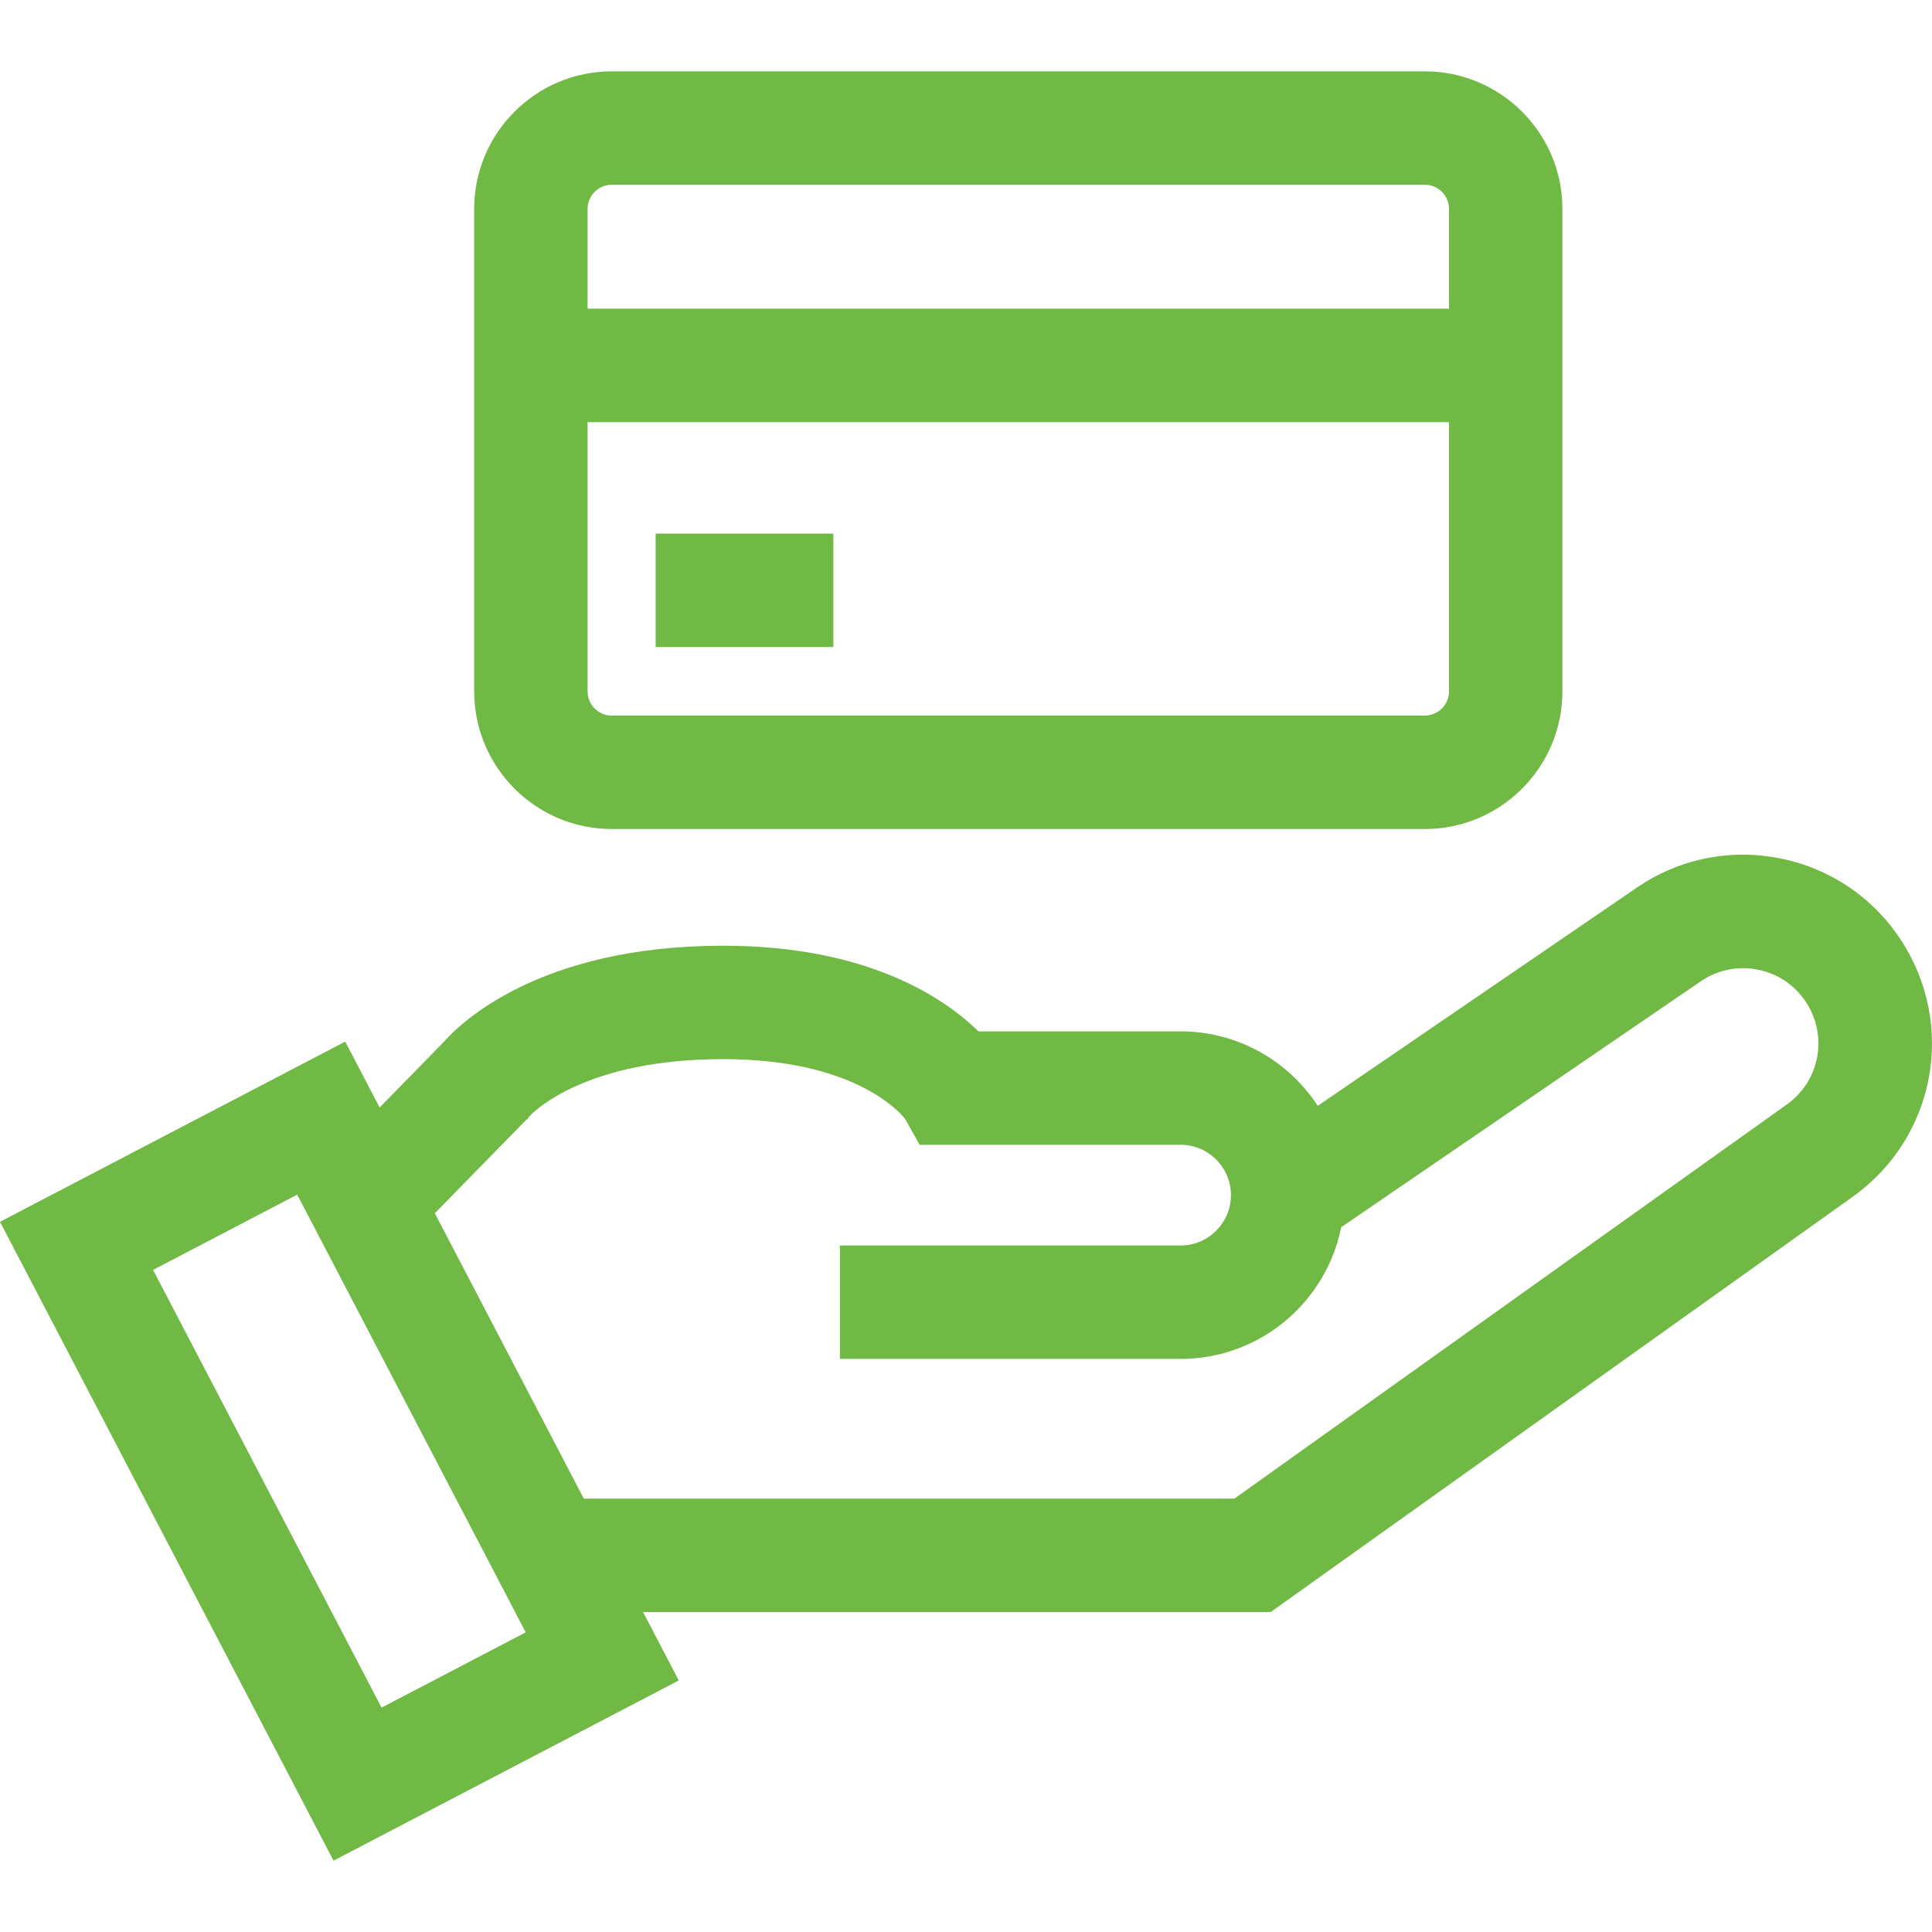
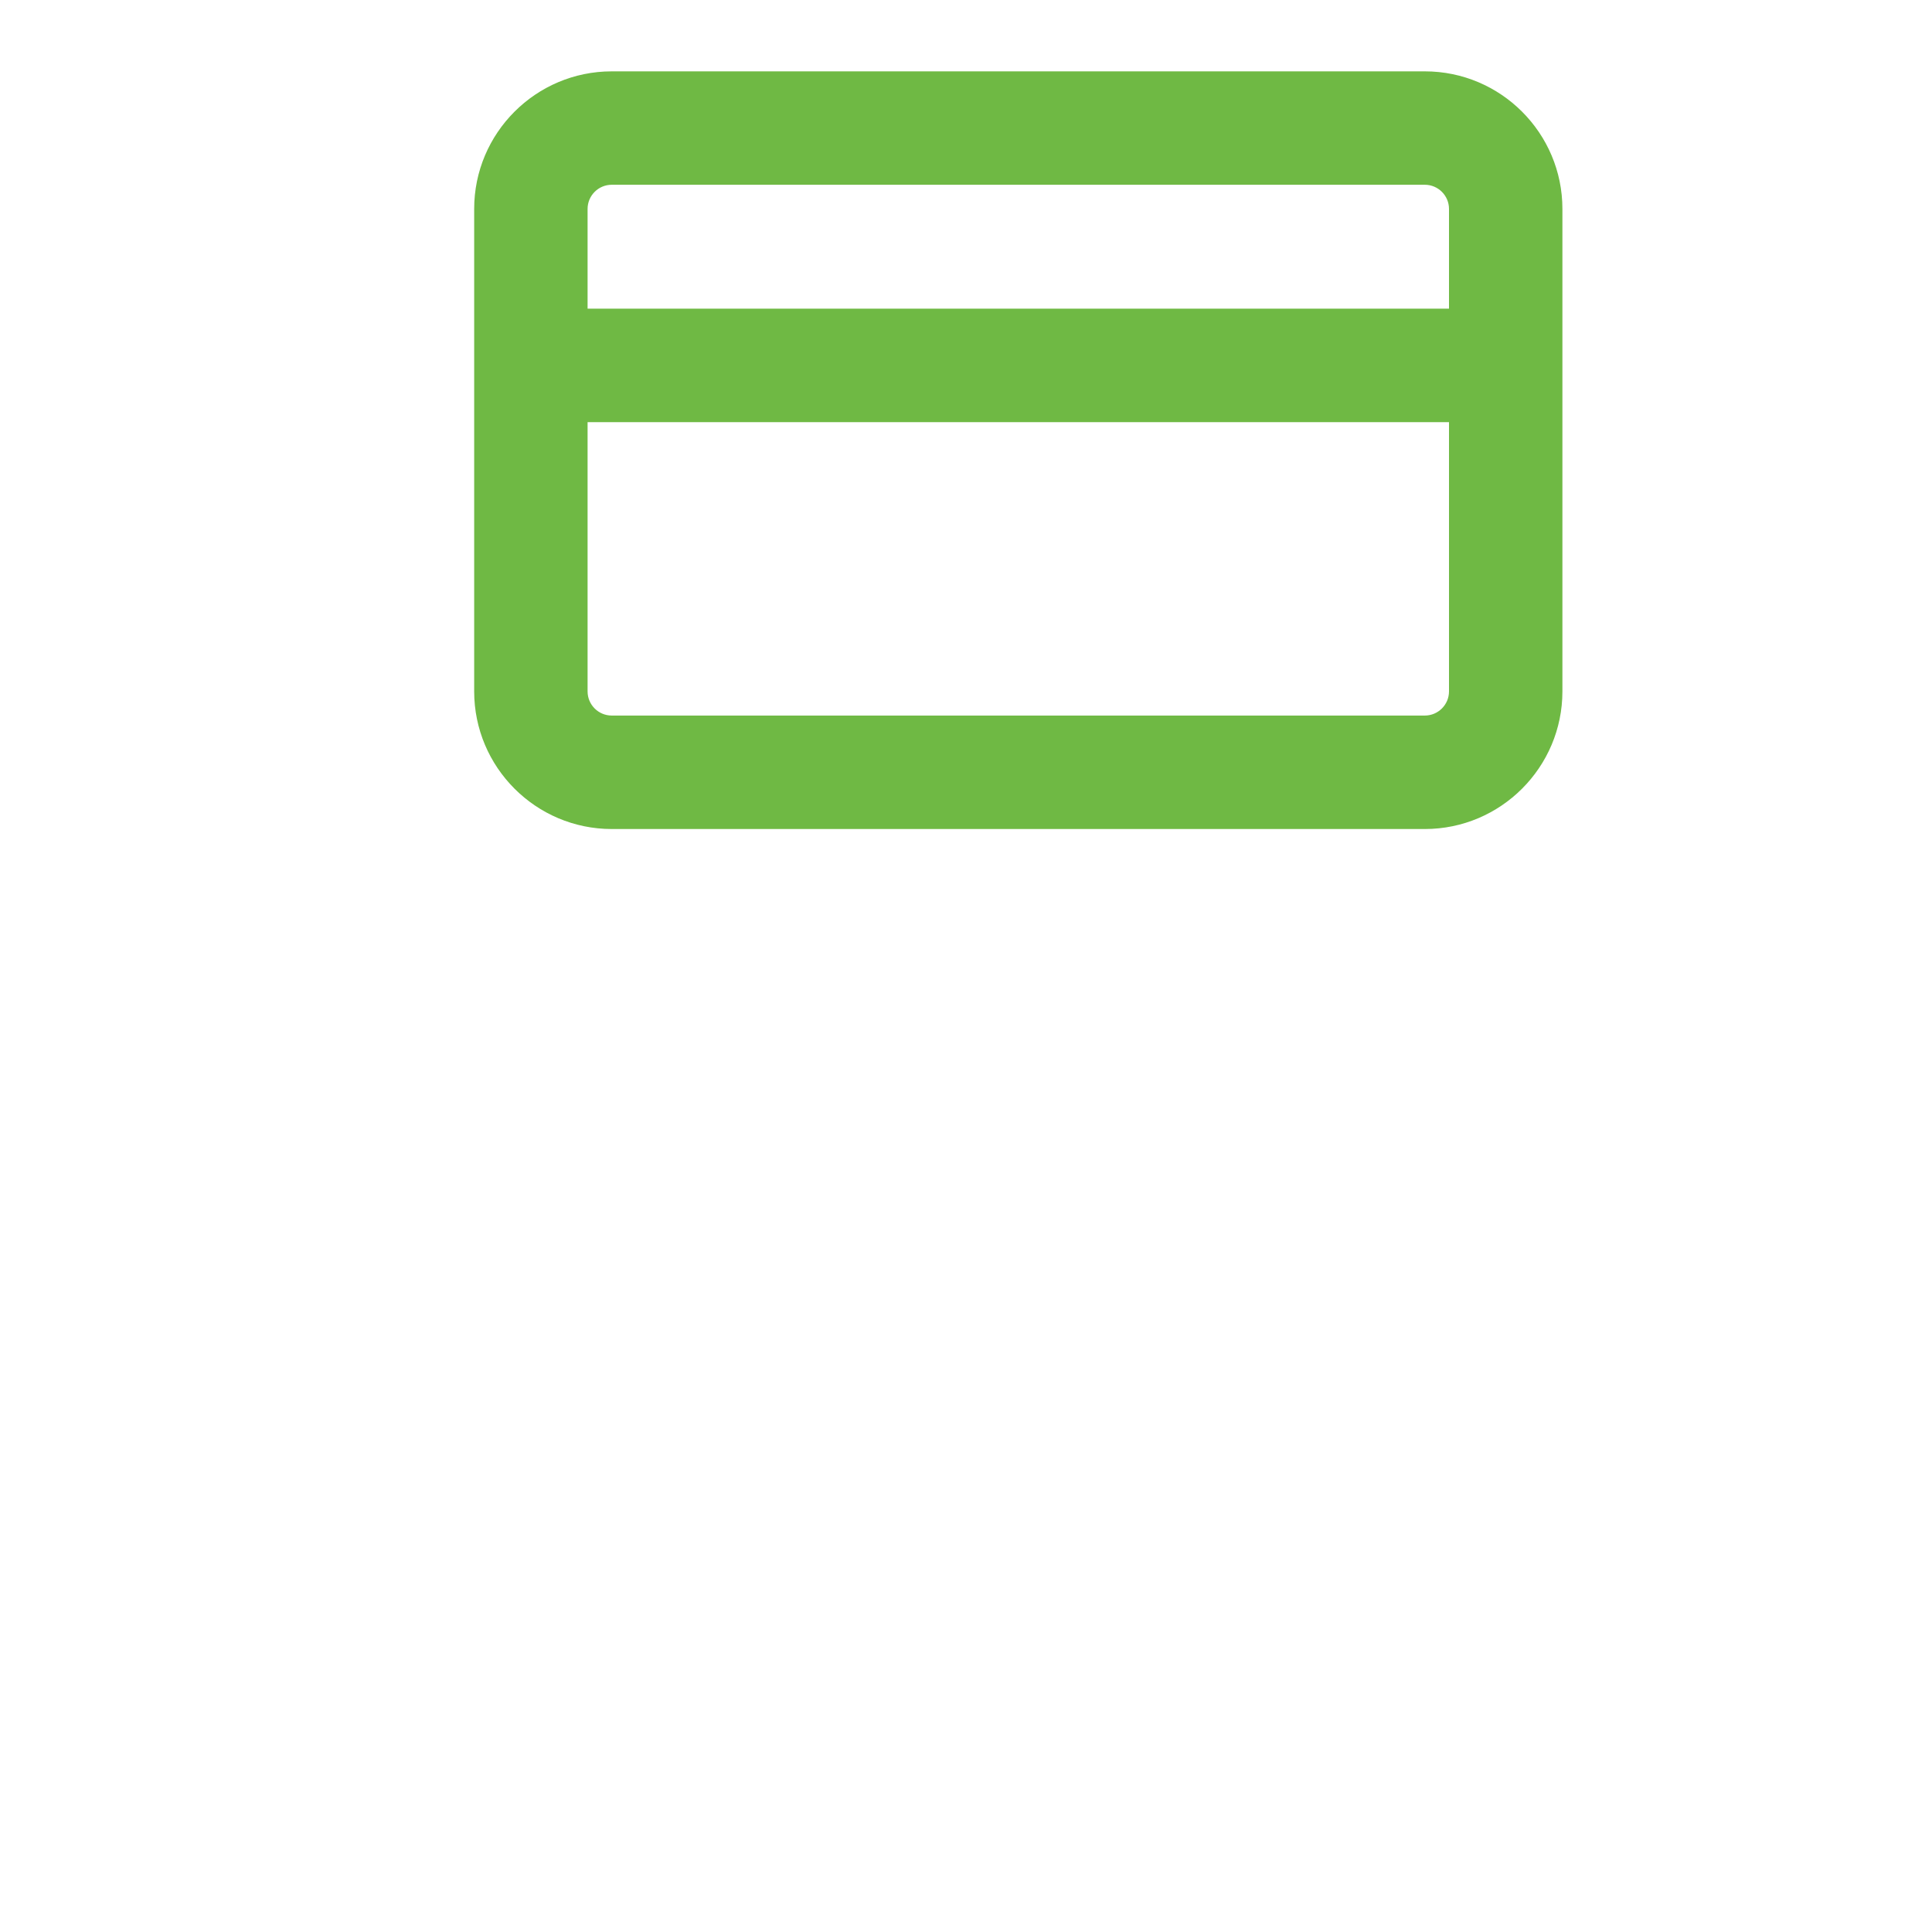
<svg xmlns="http://www.w3.org/2000/svg" width="30" height="30" viewBox="0 0 30 30" fill="none">
-   <path d="M29.511 14.586C29.075 13.926 28.407 13.479 27.63 13.327C26.854 13.175 26.067 13.337 25.415 13.784L20.462 17.171C20.008 16.476 19.223 16.015 18.332 16.015H15.194C14.662 15.496 13.473 14.685 11.228 14.685C8.368 14.685 7.139 15.895 6.89 16.18L5.895 17.197L5.361 16.174L0 18.972L5.179 28.892L10.54 26.094L9.985 25.031H19.732L28.768 18.584C30.058 17.664 30.384 15.908 29.511 14.586ZM5.925 26.516L2.377 19.719L4.615 18.55L8.163 25.347L5.925 26.516ZM27.746 17.15L19.168 23.27H9.065L6.752 18.839L8.17 17.39L8.189 17.378L8.222 17.332C8.315 17.234 9.125 16.446 11.228 16.446C13.262 16.446 13.972 17.268 14.057 17.378L14.279 17.776H18.332C18.763 17.776 19.114 18.127 19.114 18.558C19.114 18.989 18.763 19.34 18.332 19.34H13.042V21.101H18.332C19.564 21.101 20.593 20.221 20.826 19.056L26.409 15.238C26.669 15.06 26.983 14.995 27.292 15.056C27.601 15.116 27.867 15.294 28.041 15.557C28.389 16.084 28.26 16.784 27.746 17.15Z" fill="#6FB944" />
  <path d="M22.125 1.108H9.499C8.321 1.108 7.363 2.066 7.363 3.244V10.736C7.363 11.914 8.321 12.873 9.499 12.873H22.125C23.303 12.873 24.261 11.914 24.261 10.736V3.244C24.261 2.066 23.303 1.108 22.125 1.108ZM22.5 10.736C22.5 10.943 22.331 11.111 22.125 11.111H9.499C9.292 11.111 9.124 10.943 9.124 10.736V6.555H22.5V10.736ZM22.5 4.793H9.124V3.244C9.124 3.037 9.292 2.869 9.499 2.869H22.125C22.331 2.869 22.5 3.037 22.5 3.244V4.793H22.5Z" fill="#6FB944" />
-   <path d="M12.94 8.286H10.181V10.047H12.94V8.286Z" fill="#6FB944" />
</svg>